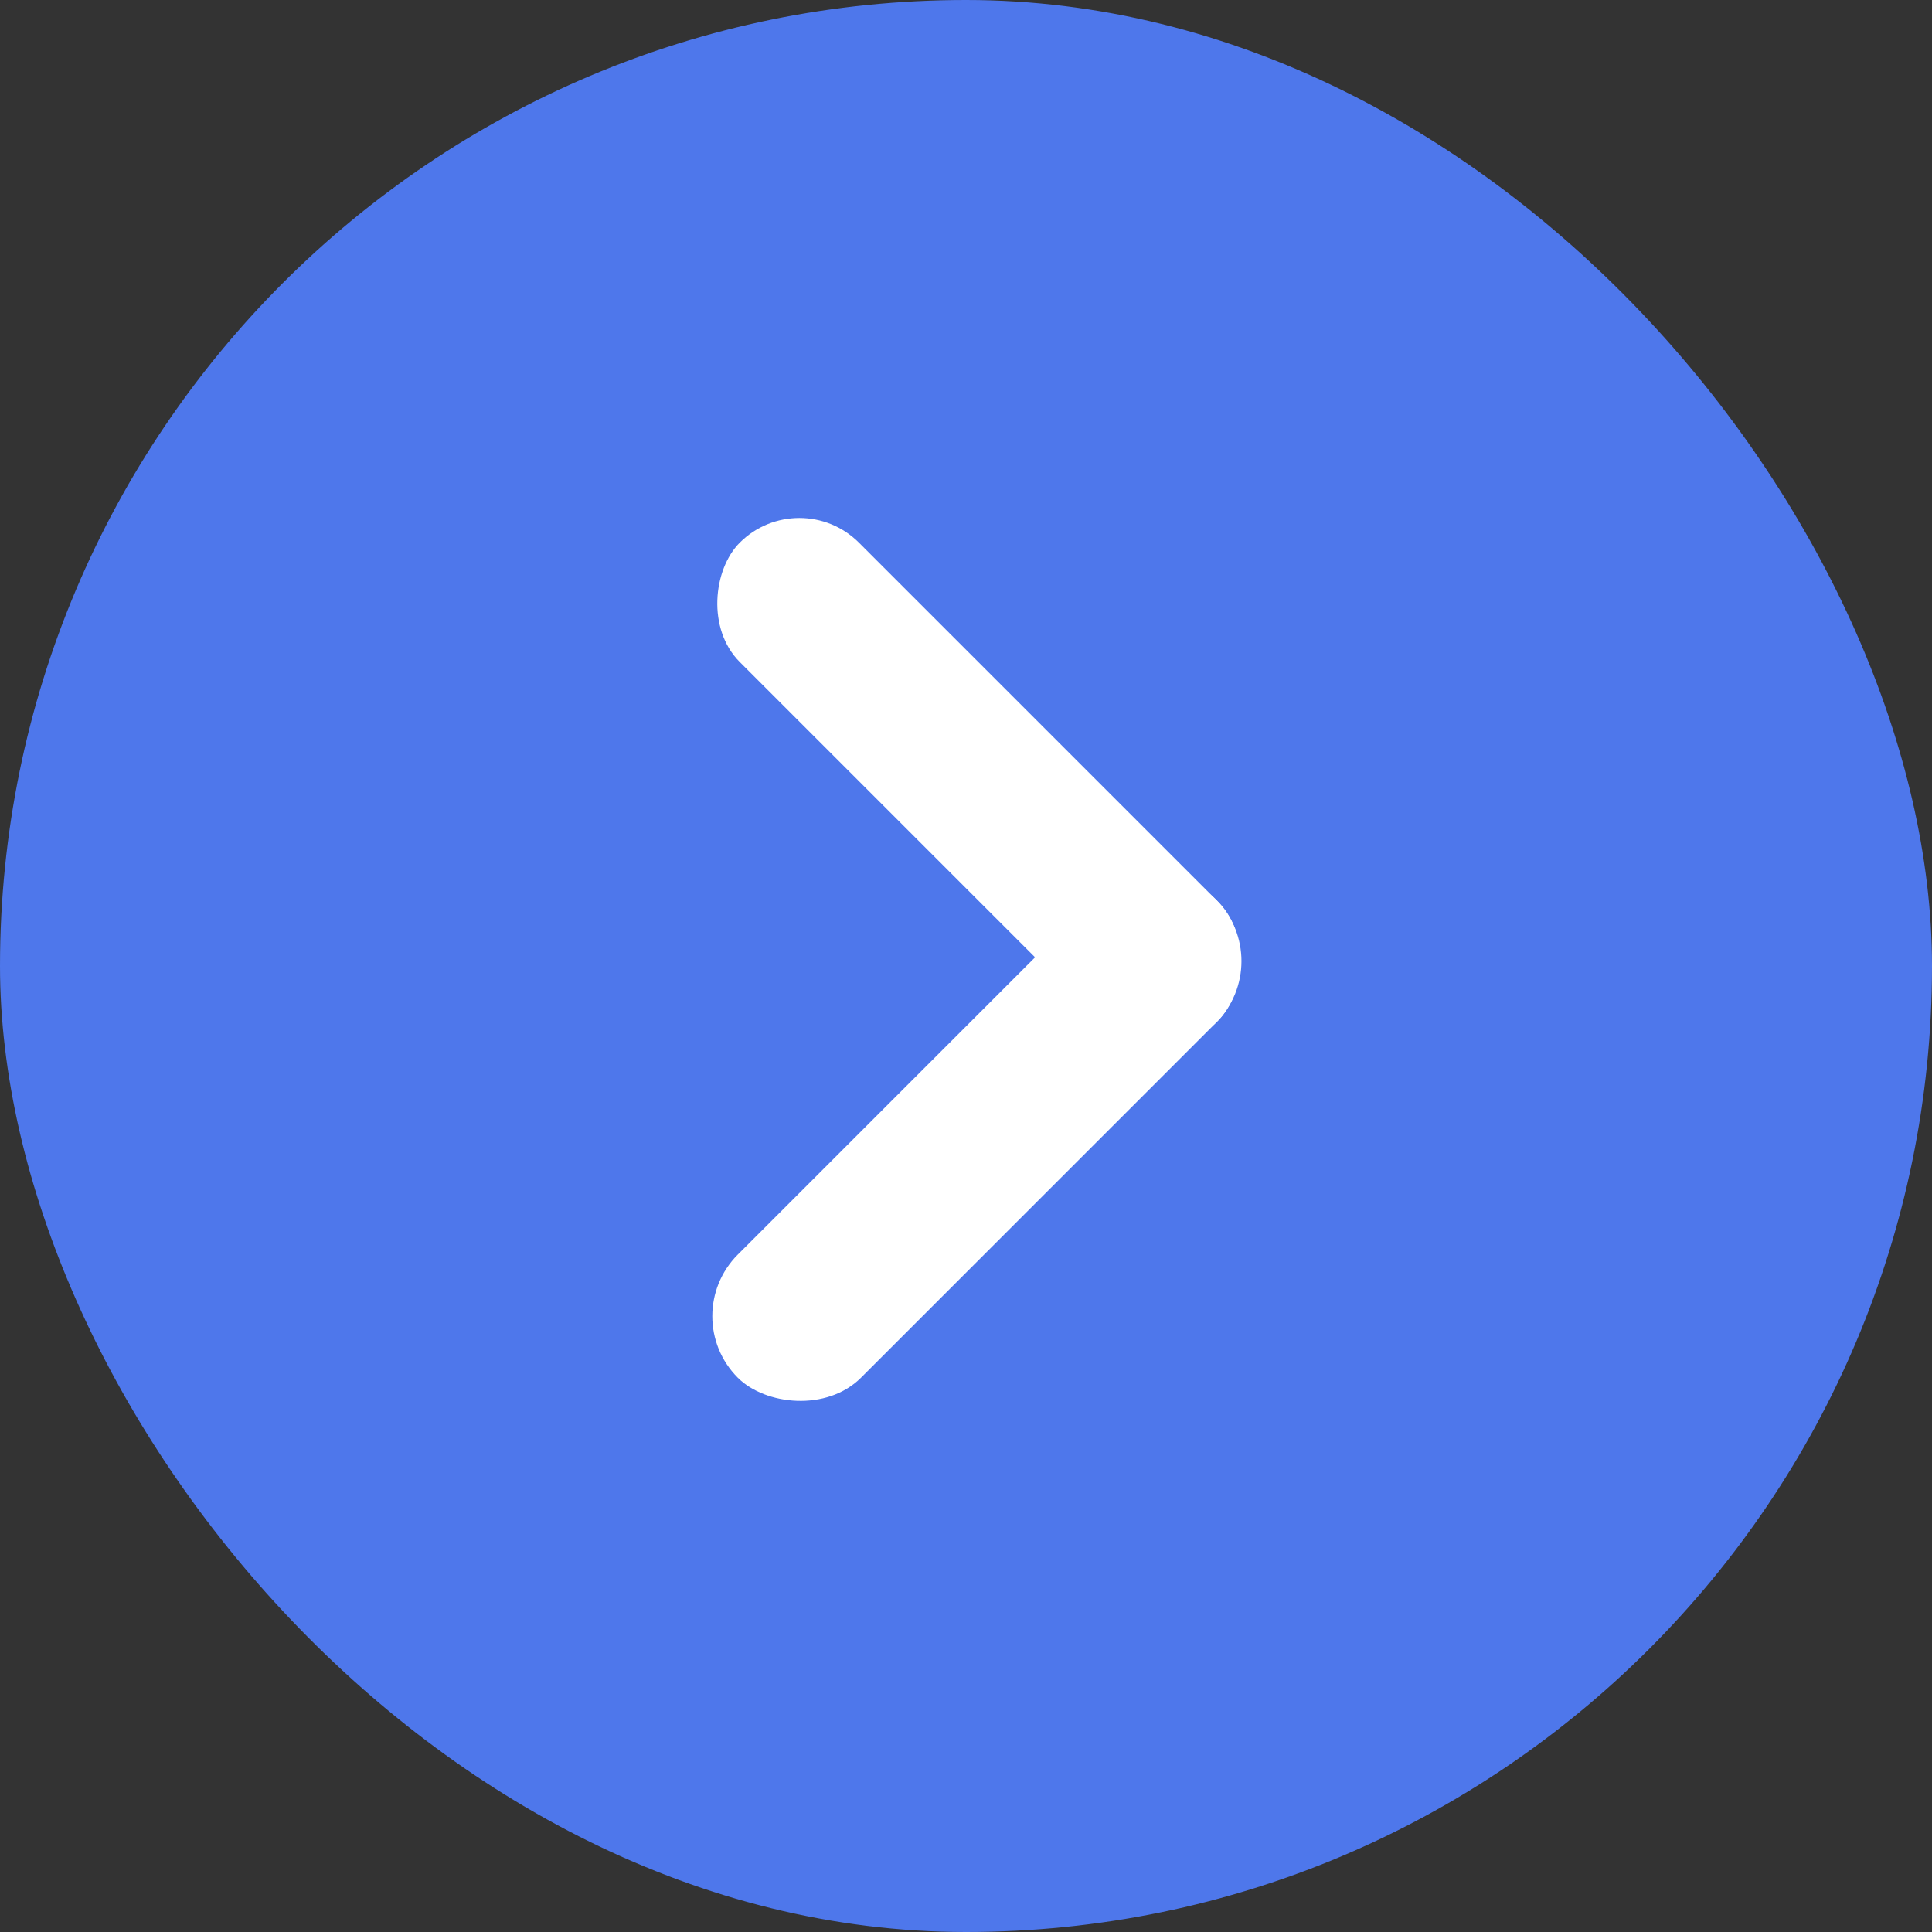
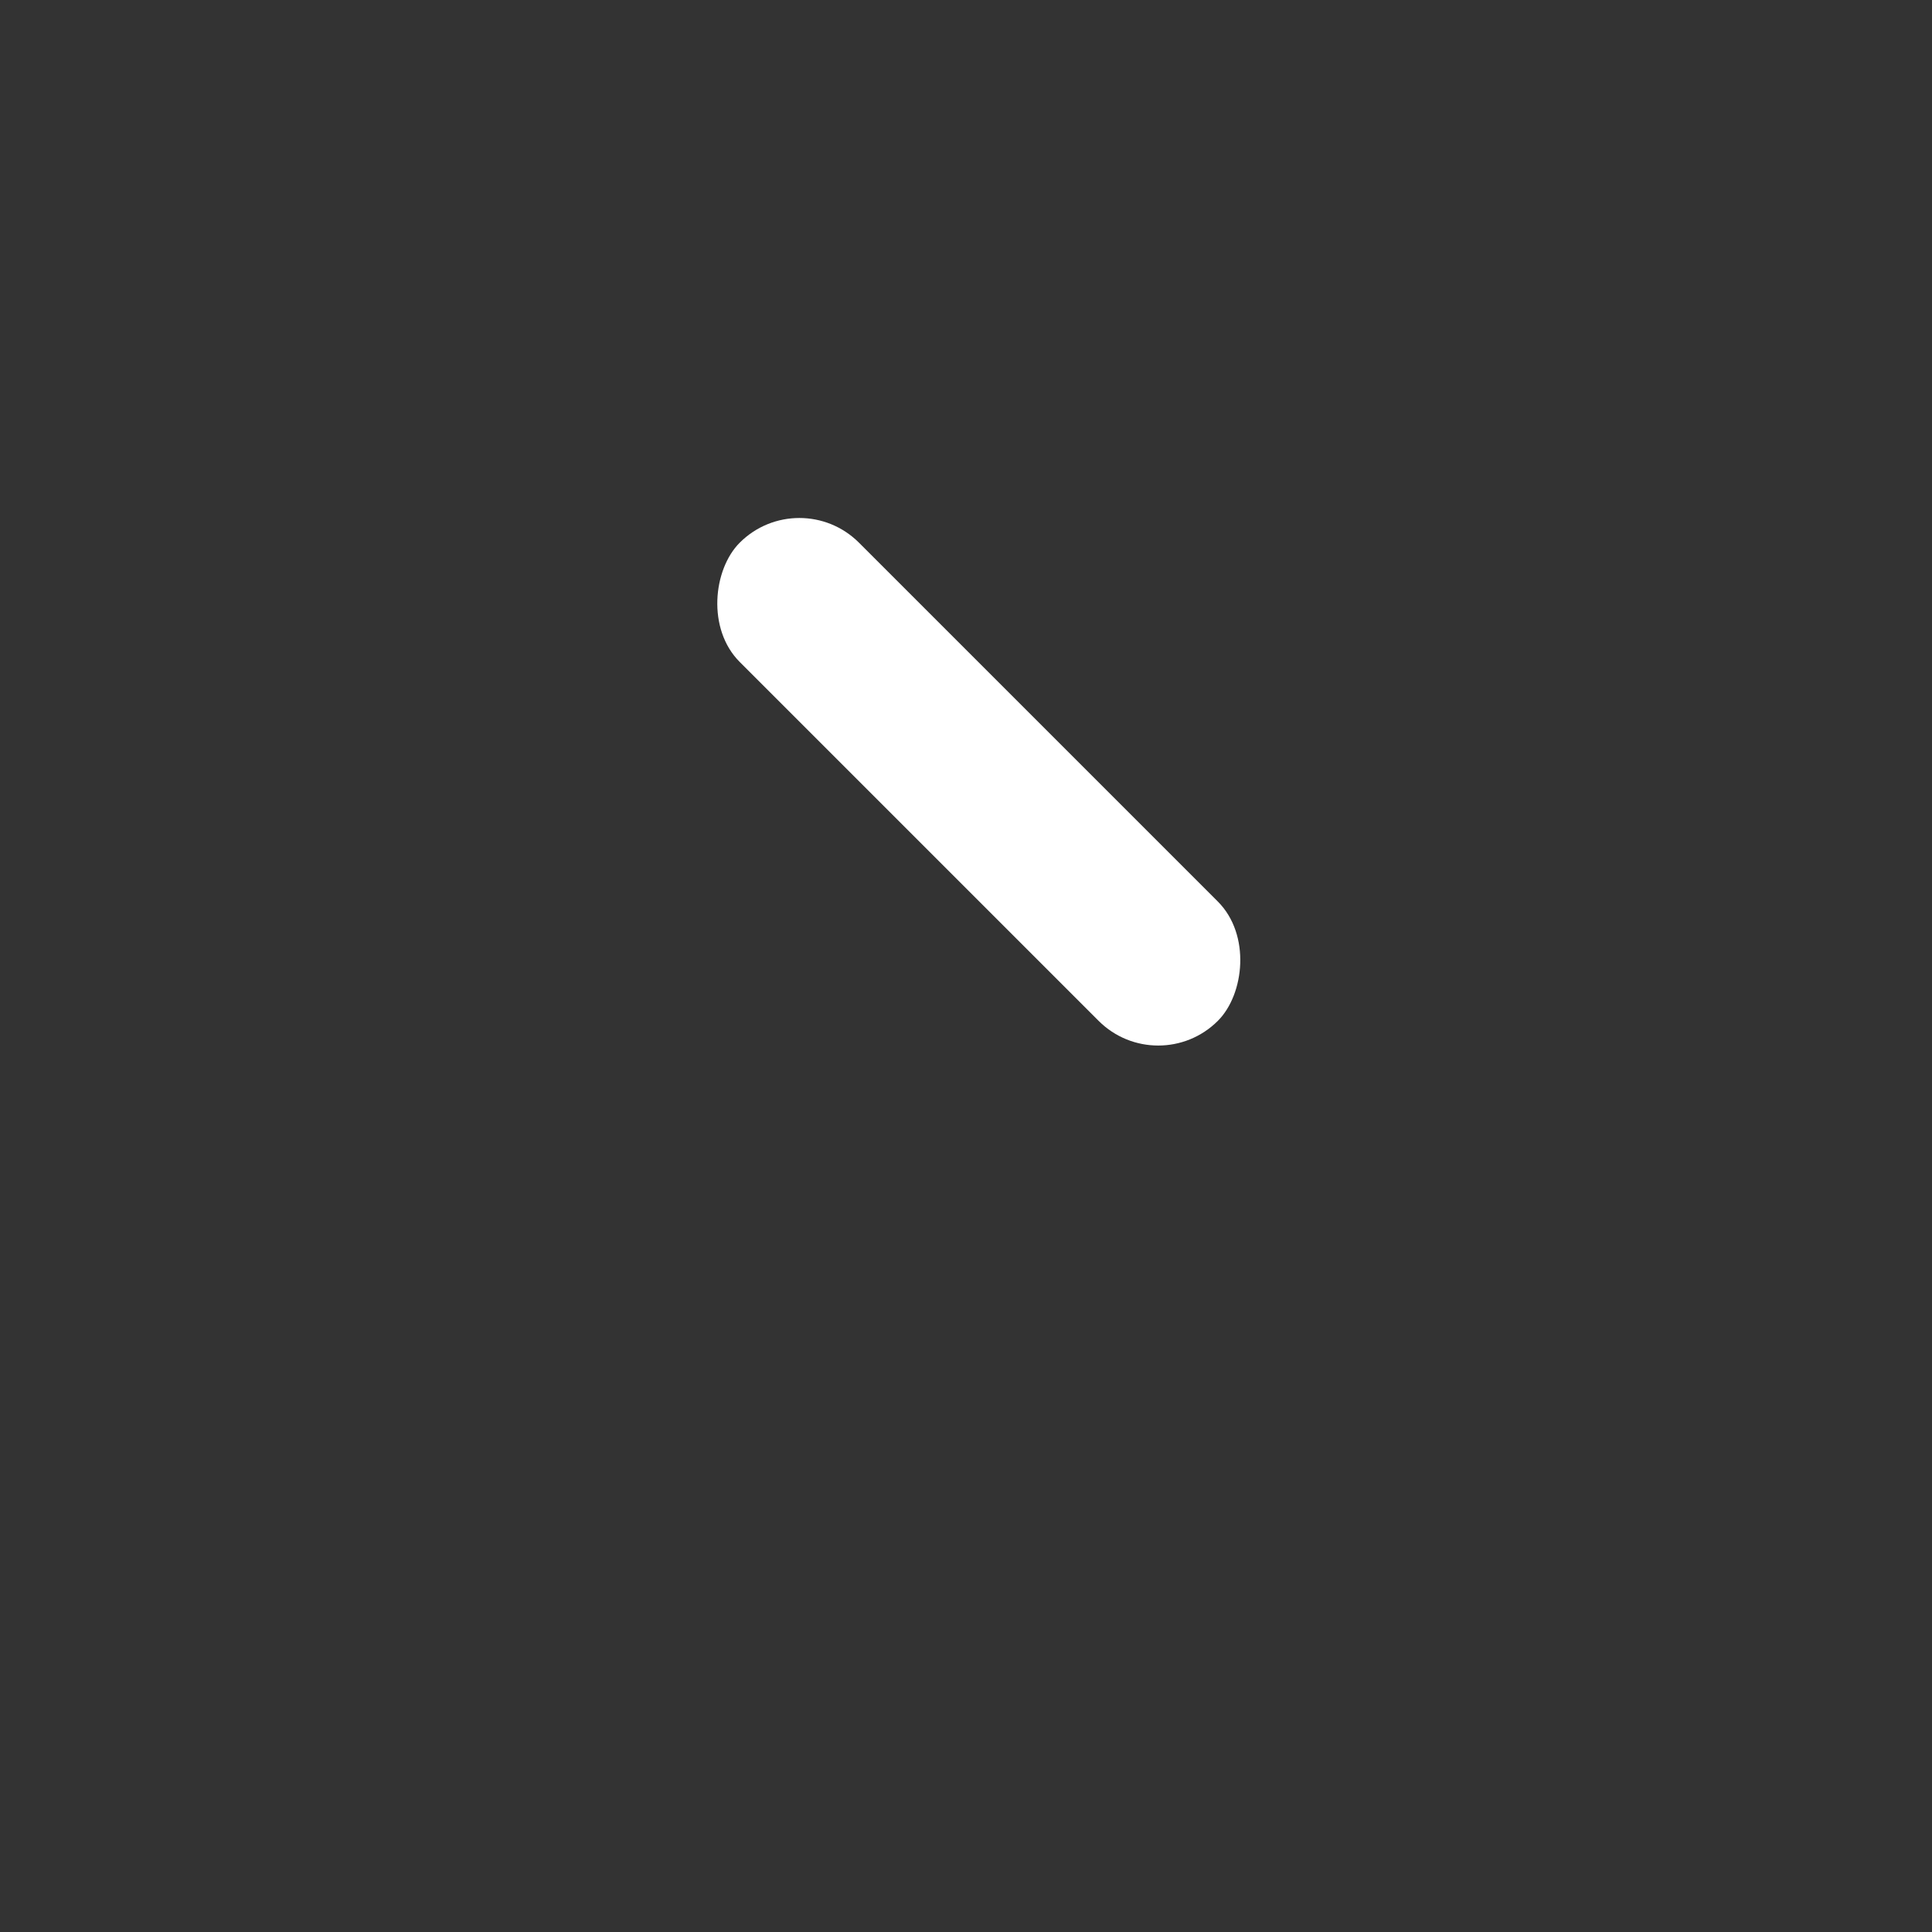
<svg xmlns="http://www.w3.org/2000/svg" id="link-btn_blue" width="20" height="20" viewBox="0 0 20 20">
  <rect x="0" y="0" width="20" height="20" fill="#333333" stroke="none" />
  <defs>
    <style>
            .cls-2{fill:#fff}
        </style>
  </defs>
-   <rect id="사각형_30" width="20" height="20" fill="#4e77eb" rx="10" />
  <g id="구성_요소_2_76" transform="translate(7 5)">
    <rect id="사각형_31" width="7" height="1.746" class="cls-2" rx=".873" transform="translate(4.99 6.185) rotate(-135)" />
-     <rect id="사각형_32" width="7" height="1.803" class="cls-2" rx=".902" transform="translate(6.225 4.95) rotate(135)" />
  </g>
</svg>